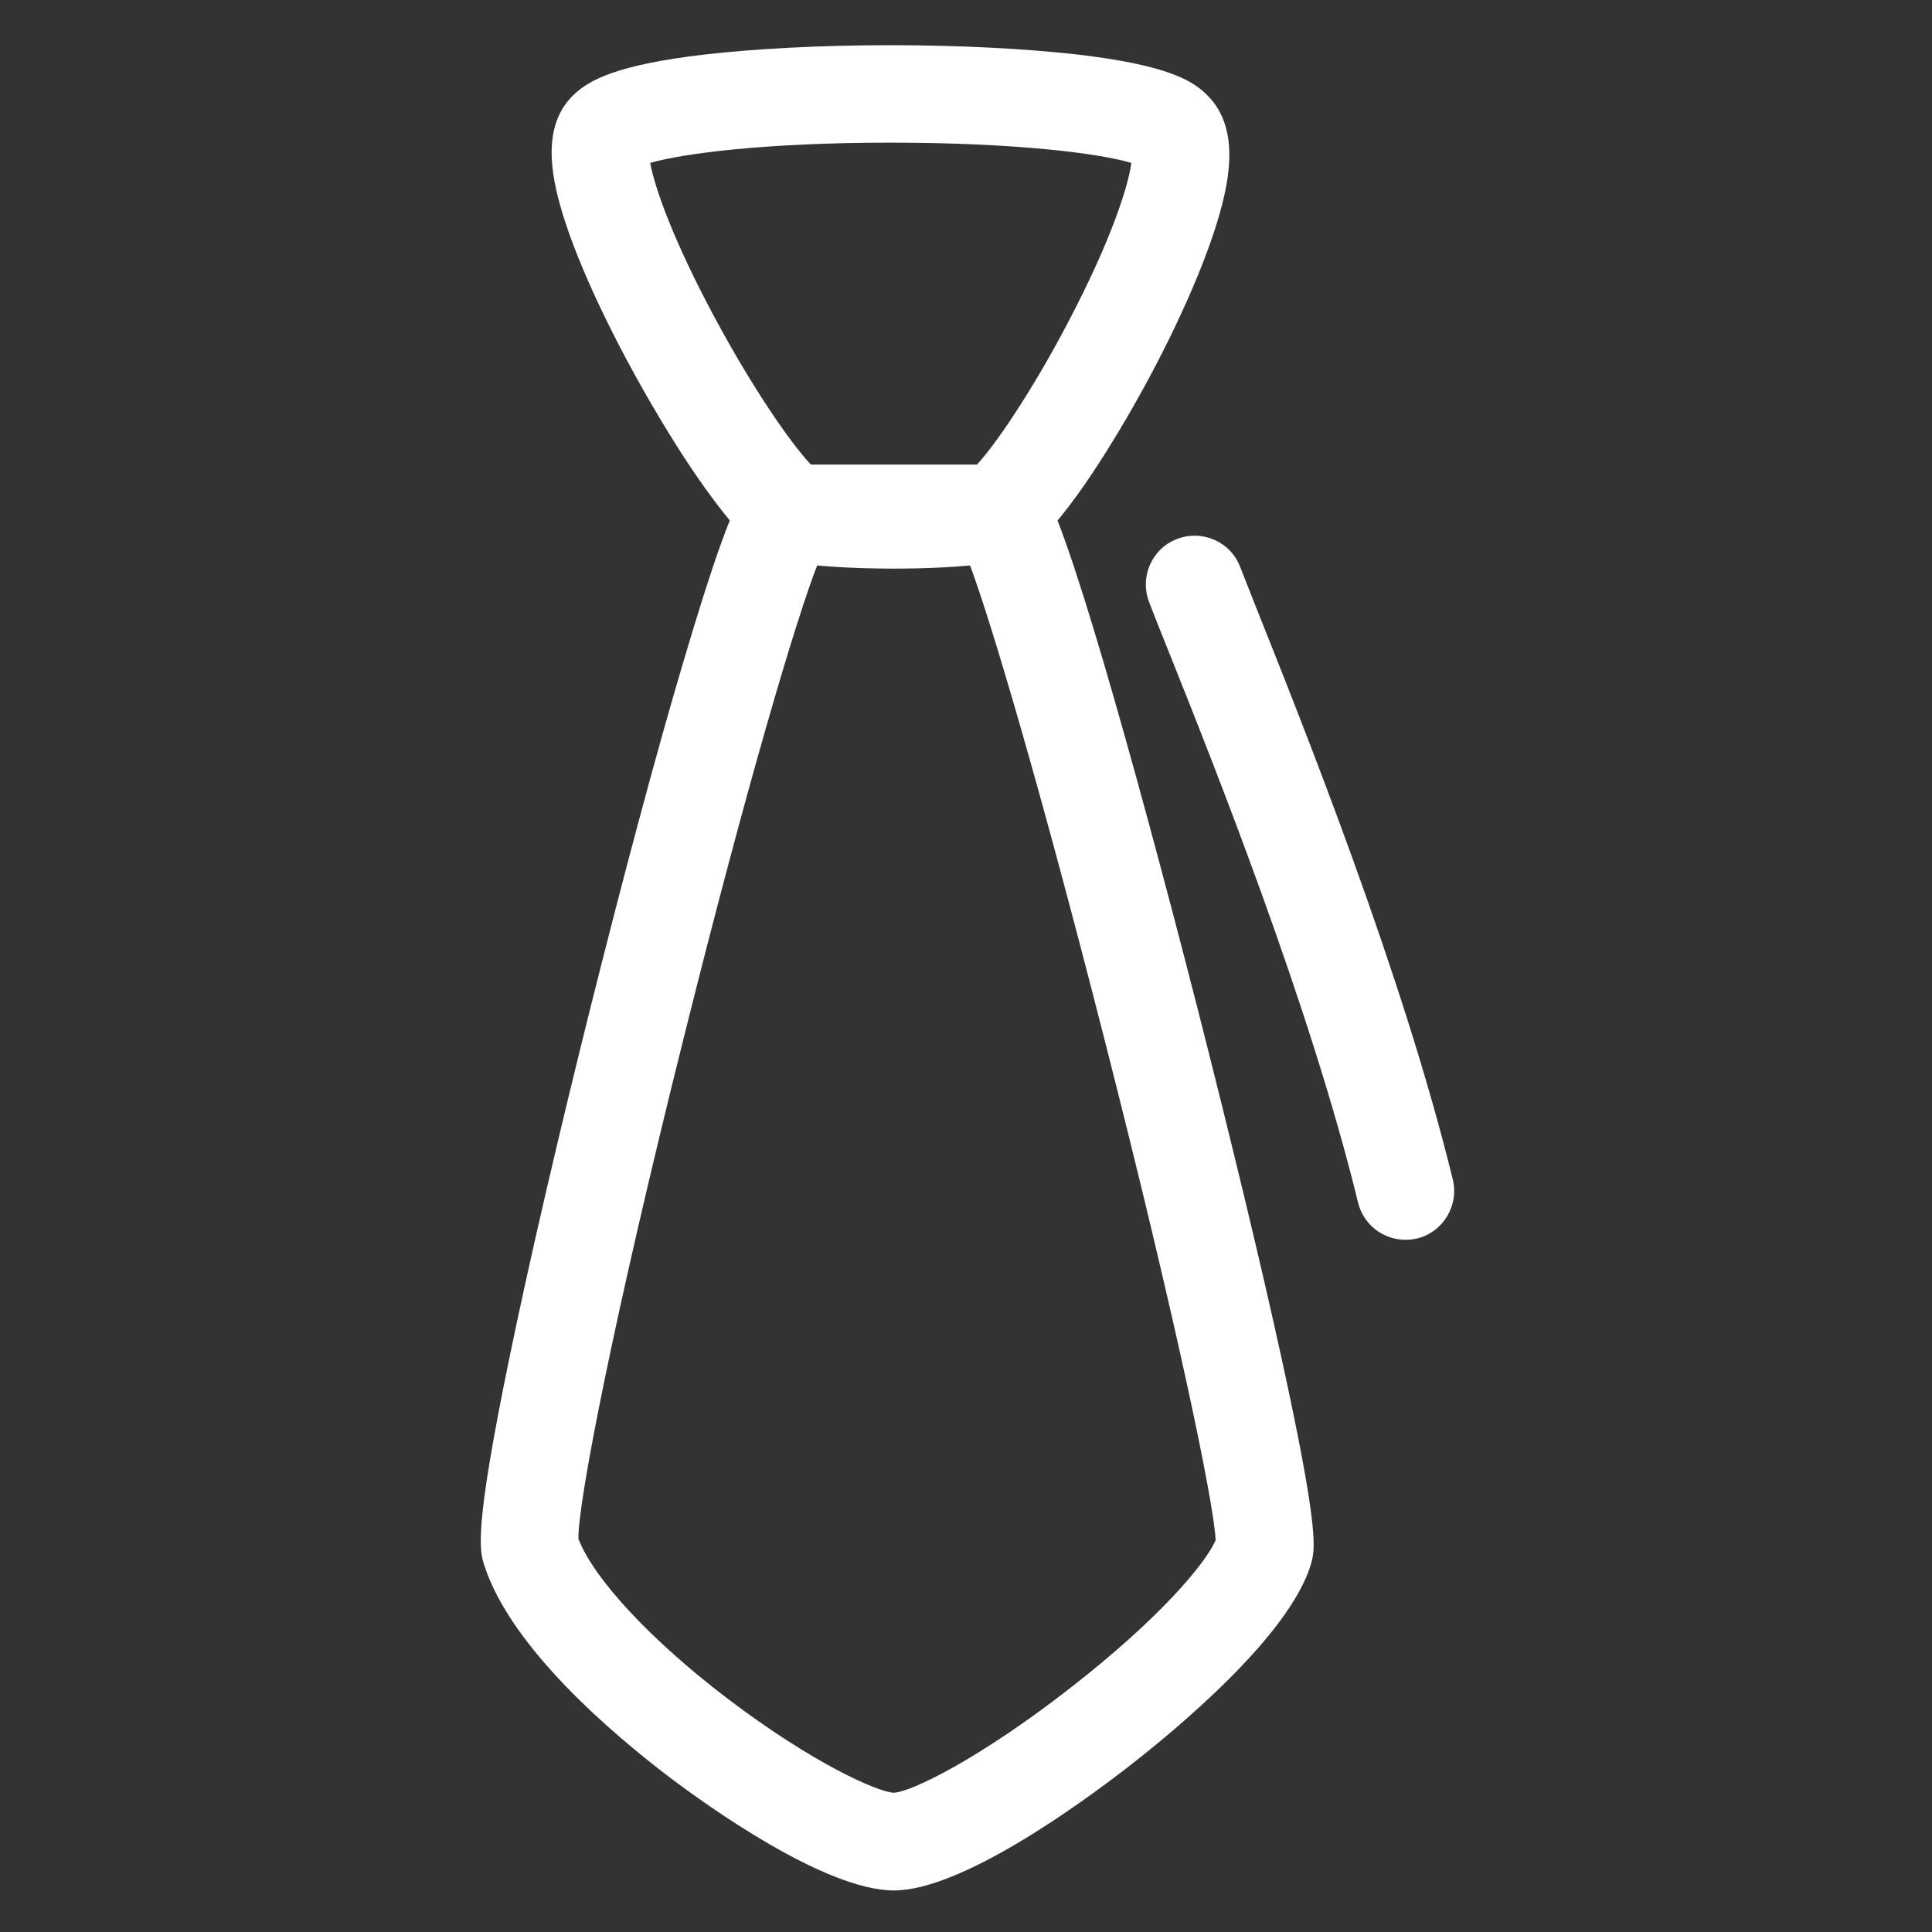
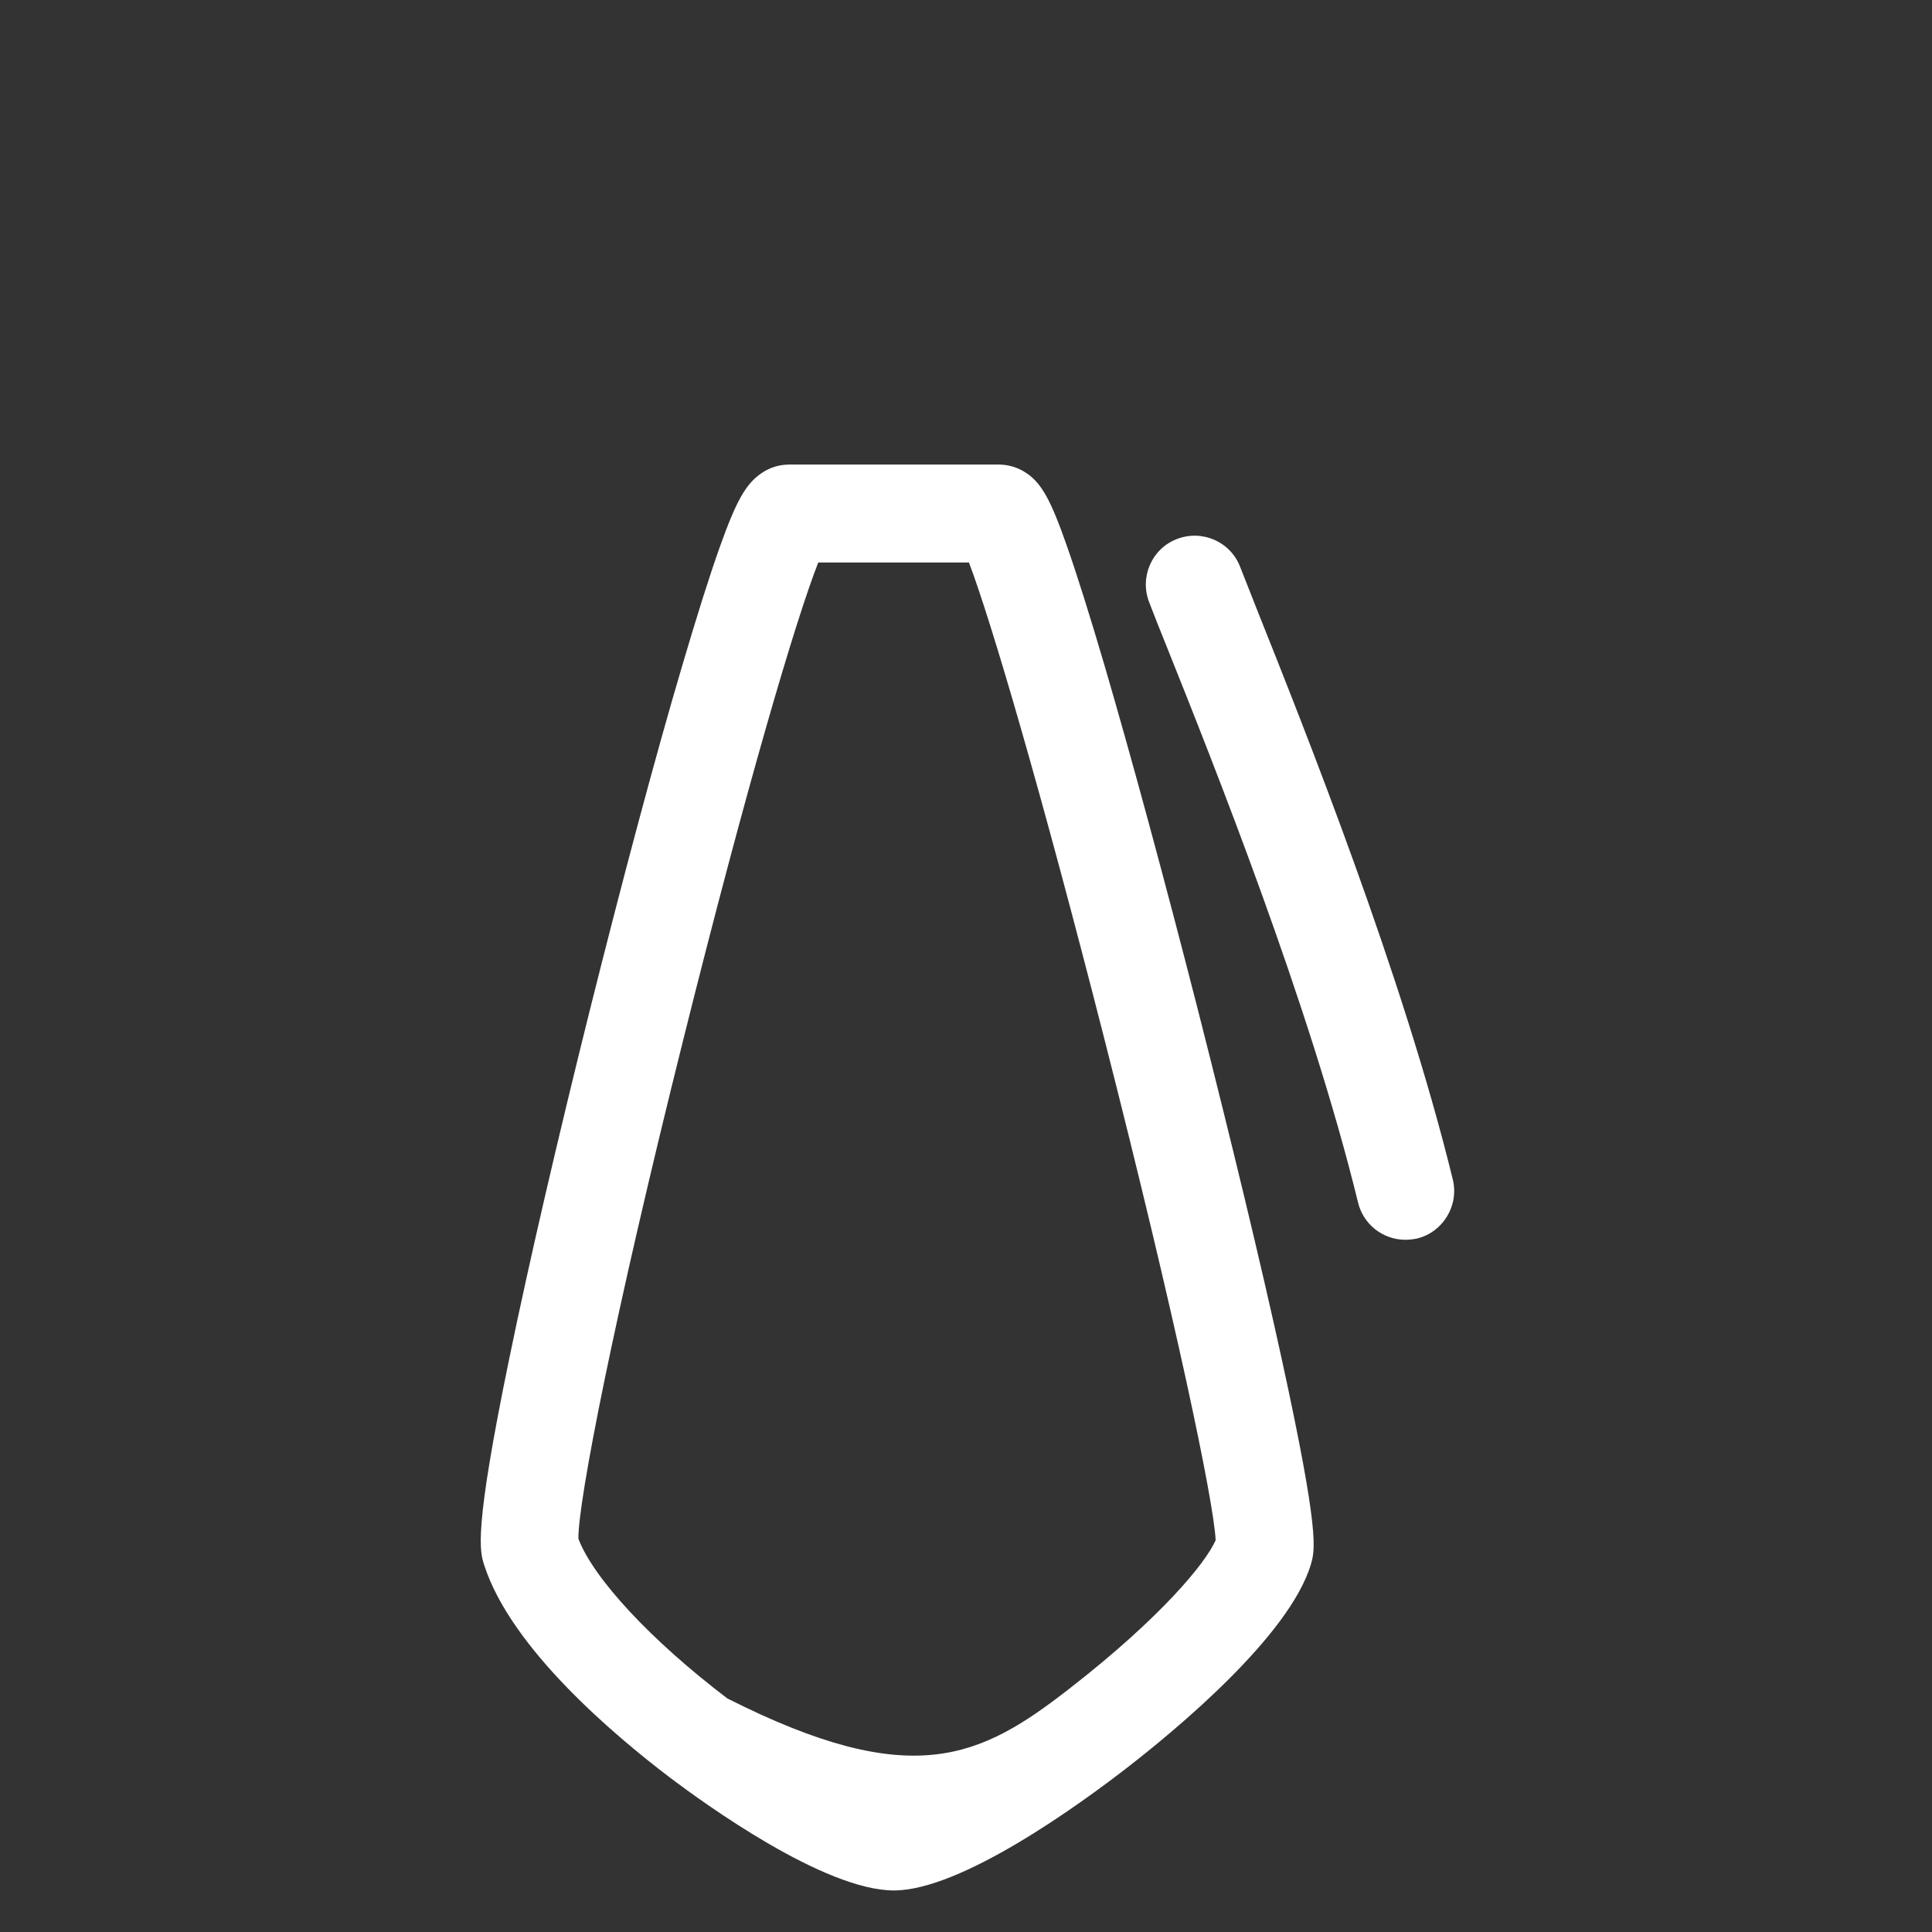
<svg xmlns="http://www.w3.org/2000/svg" width="79" height="79" viewBox="0 0 79 79" fill="none">
  <rect x="0" y="0" width="79" height="79" fill="#333333" stroke="none" />
-   <path d="M57.468 50.695C56.569 50.695 55.75 50.086 55.53 49.167C53.553 41.068 49.608 31.19 47.71 26.447C47.42 25.737 47.181 25.118 46.991 24.629C46.592 23.6 47.091 22.442 48.12 22.042C49.148 21.643 50.307 22.142 50.706 23.171C50.896 23.65 51.136 24.259 51.415 24.968C53.343 29.802 57.358 39.849 59.405 48.228C59.665 49.297 59.006 50.386 57.937 50.645C57.787 50.675 57.627 50.695 57.468 50.695L57.468 50.695ZM36.554 77.301C33.708 77.301 28.825 73.766 27.396 72.687C25.029 70.889 20.905 67.384 19.806 64.018C19.616 63.439 19.357 62.65 20.835 55.499C21.634 51.614 22.812 46.541 24.14 41.218C25.469 35.914 26.797 30.931 27.906 27.186C28.505 25.158 29.014 23.54 29.434 22.362C30.103 20.484 30.502 19.775 31.142 19.346C31.471 19.116 31.871 18.996 32.27 18.996H40.839C41.237 18.997 41.626 19.115 41.958 19.336C42.587 19.755 42.966 20.434 43.635 22.352C44.045 23.52 44.554 25.138 45.154 27.176C46.252 30.921 47.61 35.925 48.979 41.278C50.337 46.611 51.565 51.694 52.414 55.589C53.972 62.72 53.772 63.379 53.602 63.968C52.724 66.904 48.05 70.76 46.092 72.278C44.135 73.796 39.301 77.301 36.554 77.301L36.554 77.301ZM23.651 62.92C24.27 64.547 26.627 67.084 29.743 69.451C33.249 72.118 35.895 73.276 36.545 73.306C37.294 73.266 40.08 71.888 43.725 69.052C47.491 66.126 49.308 63.898 49.708 62.98C49.638 61.422 48.07 53.901 45.164 42.506C42.567 32.319 40.52 25.368 39.621 23.001H33.459C32.54 25.328 30.492 32.279 27.956 42.446C25.099 53.871 23.631 61.422 23.651 62.92H23.651Z" fill="white" />
-   <path d="M36.564 23.251C34.856 23.251 33.268 23.151 32.22 22.971C31.321 22.821 30.532 22.192 29.413 20.744C28.694 19.815 27.865 18.587 27.017 17.168C25.149 14.052 23.631 10.857 22.972 8.629C22.542 7.181 22.123 5.104 23.491 3.846C24.1 3.276 25.219 2.647 28.824 2.228C30.921 1.988 33.618 1.848 36.394 1.848C39.201 1.848 41.917 1.988 44.044 2.228C47.71 2.657 48.778 3.286 49.388 3.915C50.766 5.314 50.257 7.581 49.667 9.408C48.928 11.685 47.48 14.741 45.782 17.578C44.993 18.896 44.234 20.035 43.565 20.884C42.526 22.222 41.737 22.821 40.869 22.971C39.441 23.211 37.553 23.251 36.564 23.251L36.564 23.251ZM33.238 19.076C34.077 19.186 35.286 19.246 36.564 19.246C37.833 19.246 39.031 19.186 39.87 19.076C40.539 18.417 42.147 16.12 43.745 13.044C45.433 9.808 46.132 7.631 46.262 6.662C44.973 6.273 41.538 5.833 36.404 5.833C31.331 5.833 27.915 6.273 26.587 6.662C26.767 7.661 27.526 9.828 29.244 13.024C31.061 16.39 32.629 18.487 33.238 19.076V19.076Z" fill="white" />
+   <path d="M57.468 50.695C56.569 50.695 55.75 50.086 55.53 49.167C53.553 41.068 49.608 31.19 47.71 26.447C47.42 25.737 47.181 25.118 46.991 24.629C46.592 23.6 47.091 22.442 48.12 22.042C49.148 21.643 50.307 22.142 50.706 23.171C50.896 23.65 51.136 24.259 51.415 24.968C53.343 29.802 57.358 39.849 59.405 48.228C59.665 49.297 59.006 50.386 57.937 50.645C57.787 50.675 57.627 50.695 57.468 50.695L57.468 50.695ZM36.554 77.301C33.708 77.301 28.825 73.766 27.396 72.687C25.029 70.889 20.905 67.384 19.806 64.018C19.616 63.439 19.357 62.65 20.835 55.499C21.634 51.614 22.812 46.541 24.14 41.218C25.469 35.914 26.797 30.931 27.906 27.186C28.505 25.158 29.014 23.54 29.434 22.362C30.103 20.484 30.502 19.775 31.142 19.346C31.471 19.116 31.871 18.996 32.27 18.996H40.839C41.237 18.997 41.626 19.115 41.958 19.336C42.587 19.755 42.966 20.434 43.635 22.352C44.045 23.52 44.554 25.138 45.154 27.176C46.252 30.921 47.61 35.925 48.979 41.278C50.337 46.611 51.565 51.694 52.414 55.589C53.972 62.72 53.772 63.379 53.602 63.968C52.724 66.904 48.05 70.76 46.092 72.278C44.135 73.796 39.301 77.301 36.554 77.301L36.554 77.301ZM23.651 62.92C24.27 64.547 26.627 67.084 29.743 69.451C37.294 73.266 40.08 71.888 43.725 69.052C47.491 66.126 49.308 63.898 49.708 62.98C49.638 61.422 48.07 53.901 45.164 42.506C42.567 32.319 40.52 25.368 39.621 23.001H33.459C32.54 25.328 30.492 32.279 27.956 42.446C25.099 53.871 23.631 61.422 23.651 62.92H23.651Z" fill="white" />
</svg>